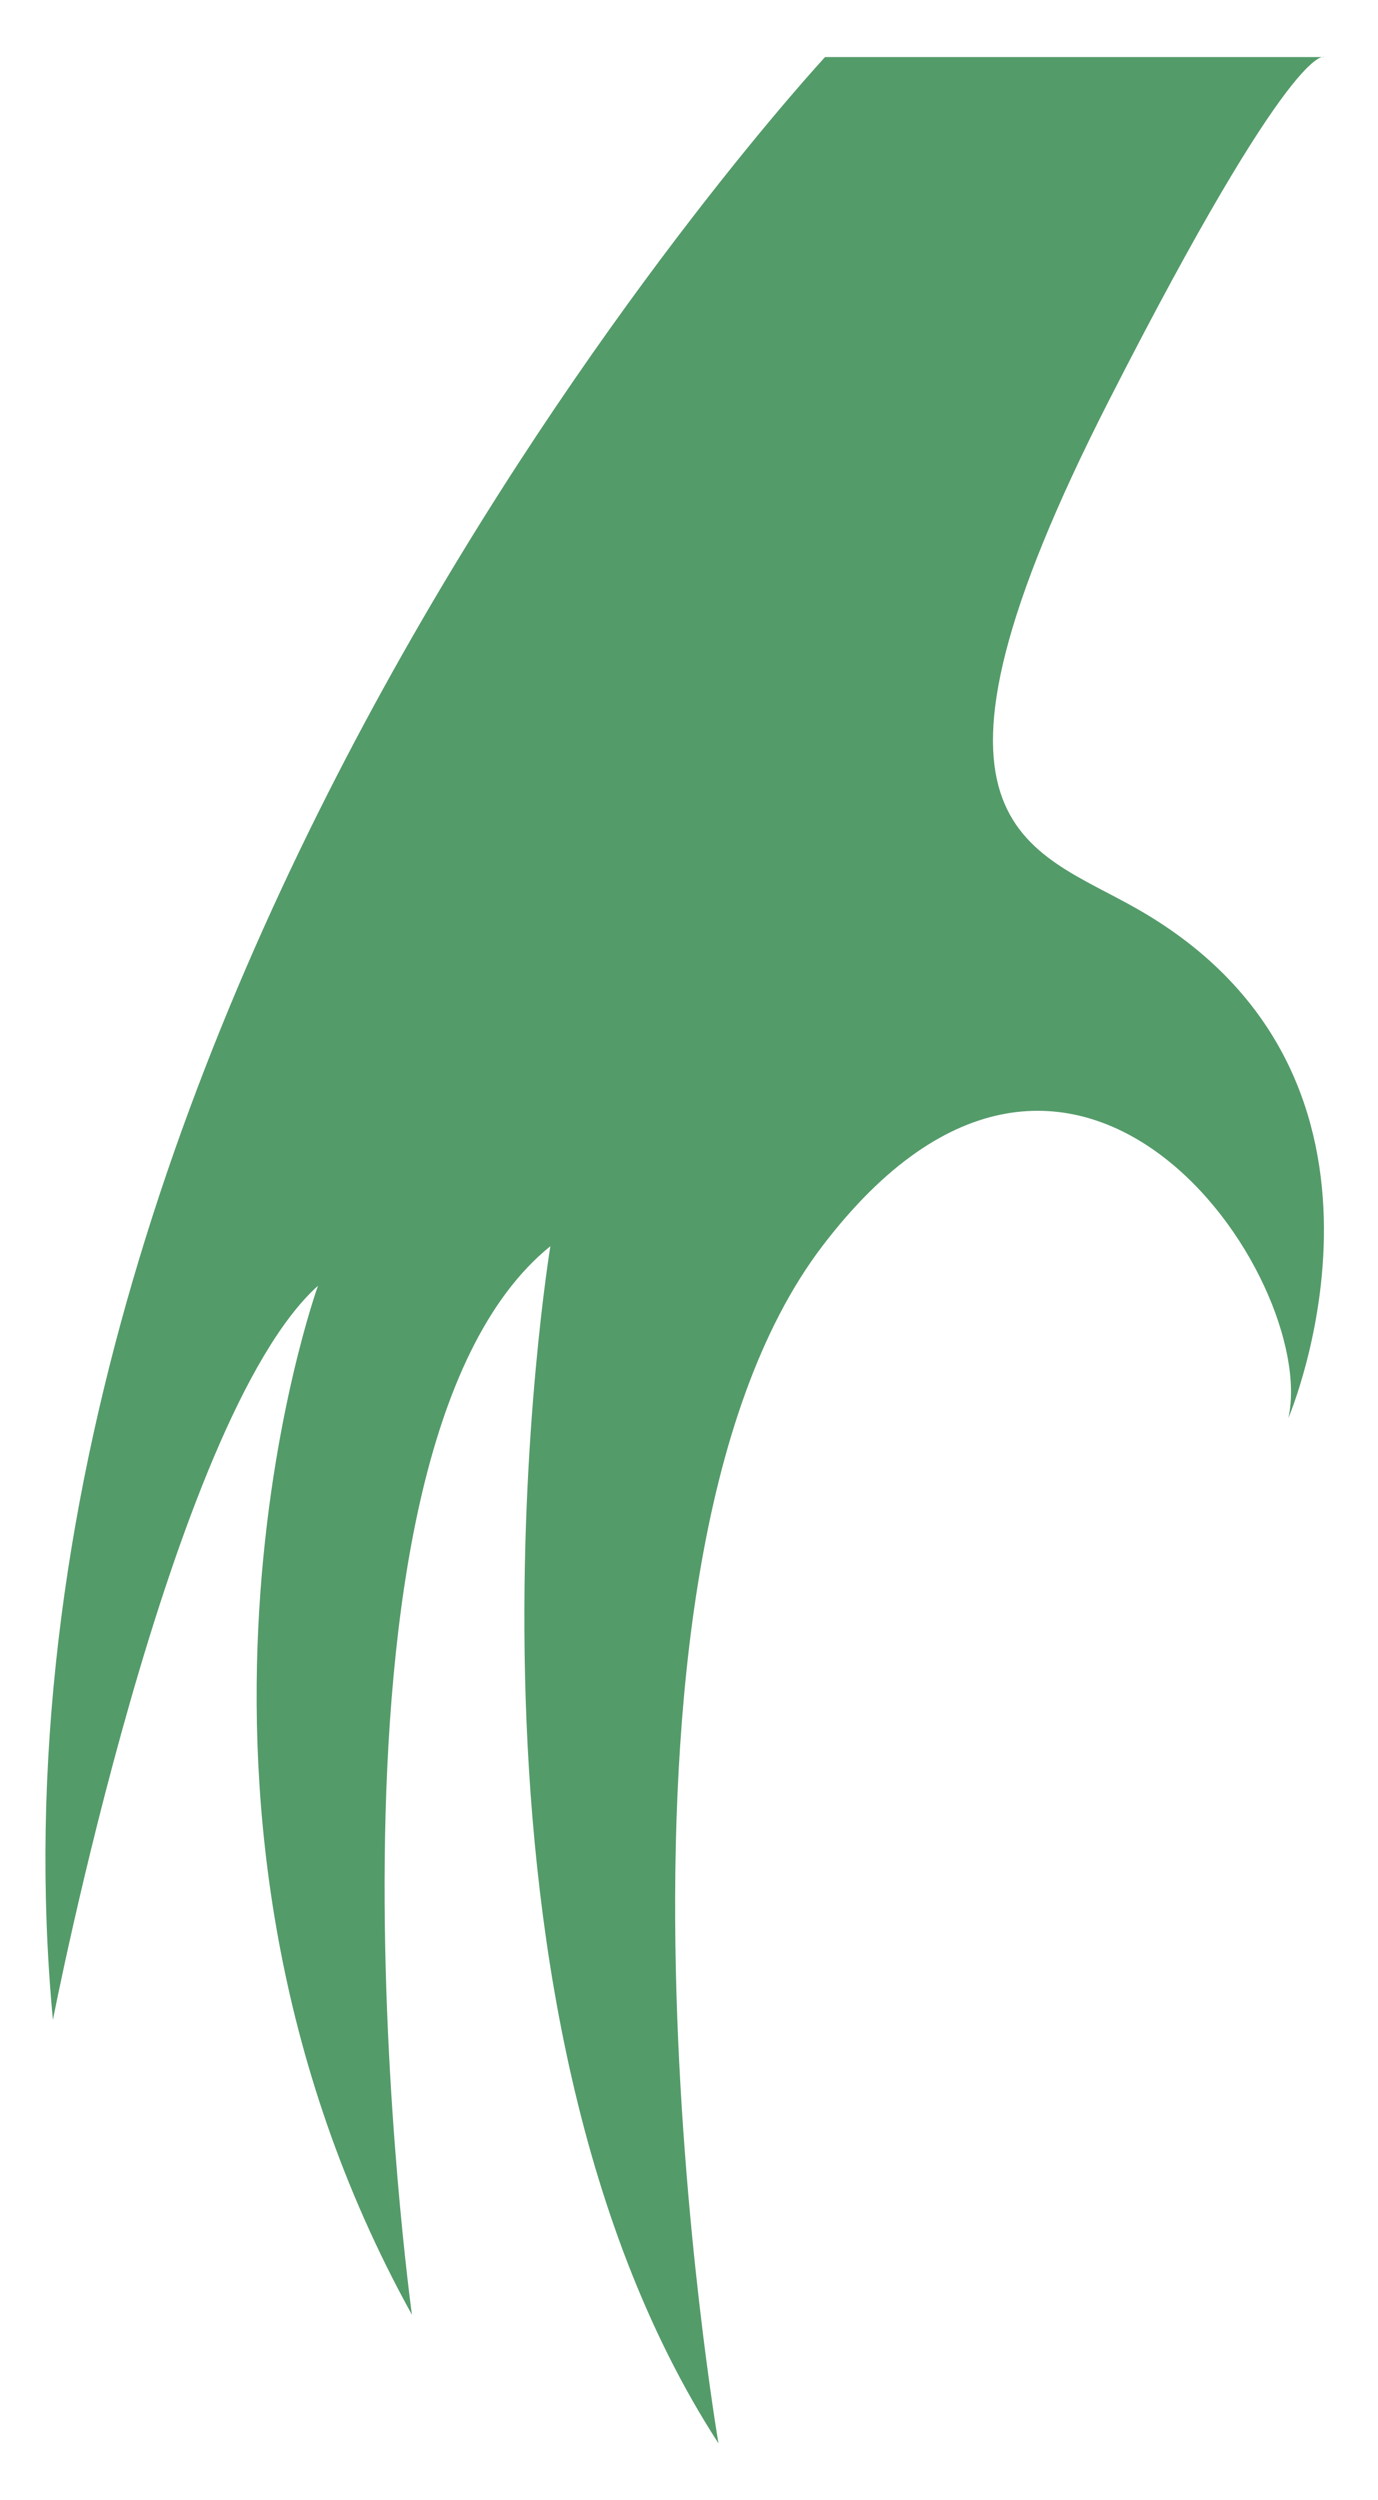
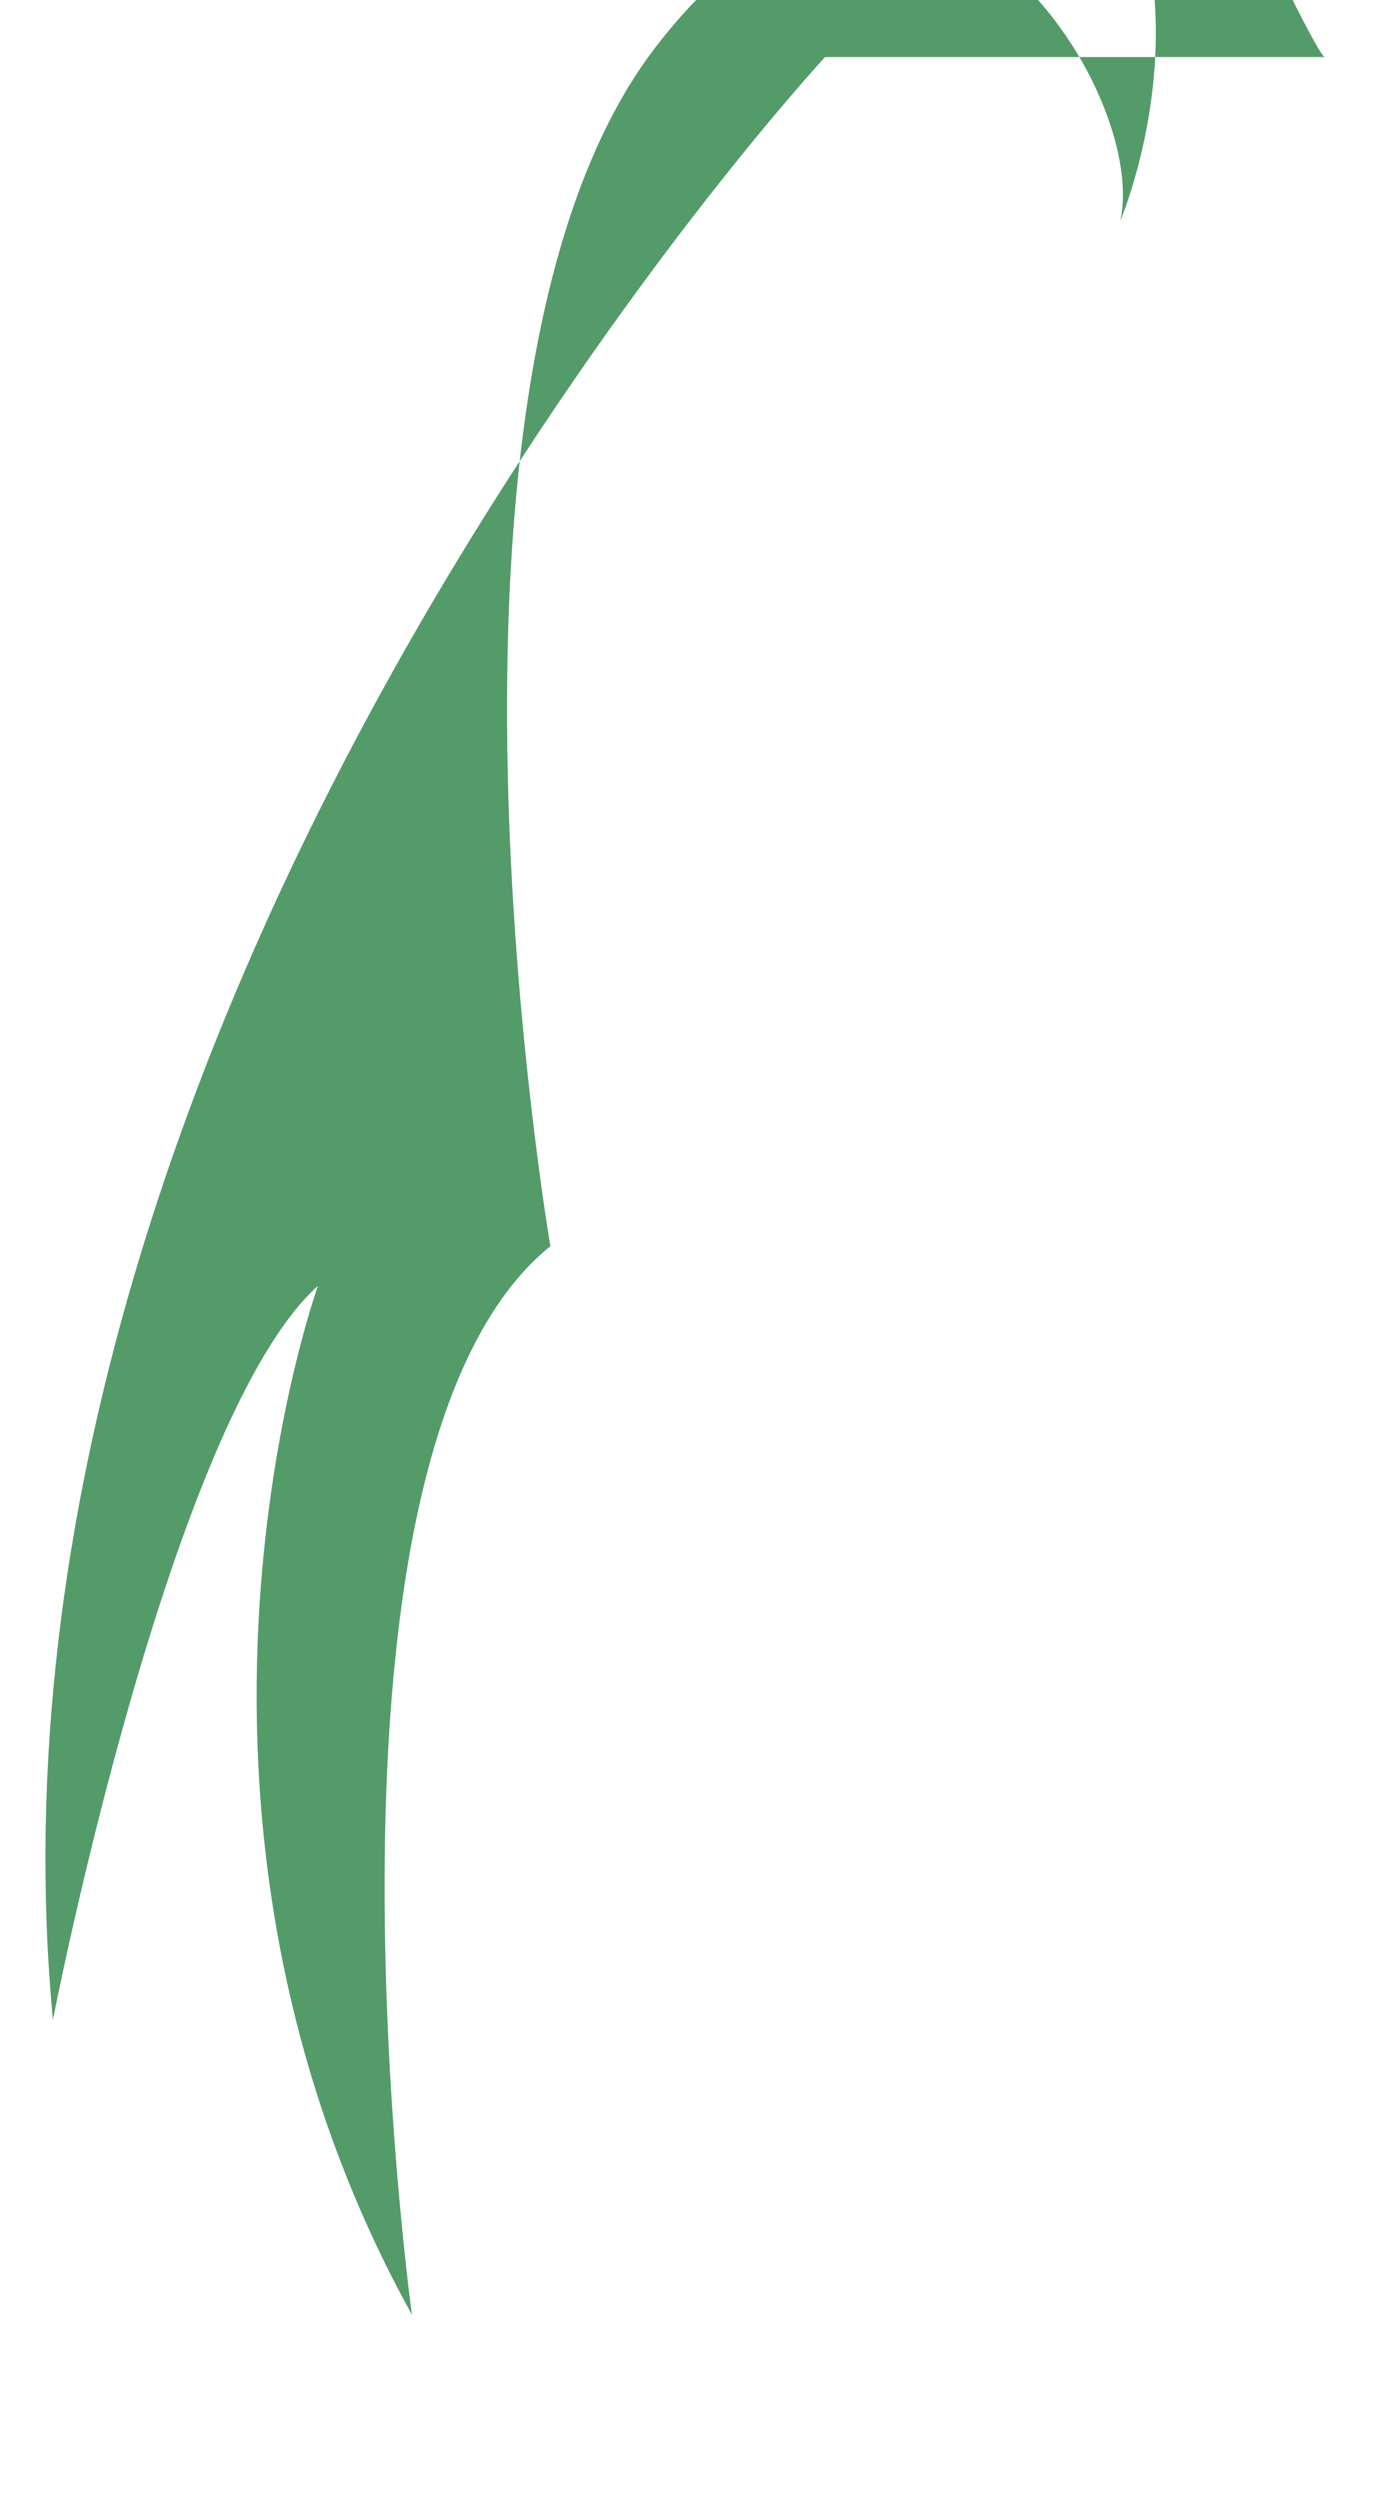
<svg xmlns="http://www.w3.org/2000/svg" version="1.1" id="Layer_1" x="0px" y="0px" width="431.854px" height="783.111px" viewBox="0 0 431.854 783.111" enable-background="new 0 0 431.854 783.111" xml:space="preserve">
  <g>
-     <path fill="#549B6A" d="M258.577,17.868c0,0-272.223,293.283-241.997,614.797c0,0,36.583-188.109,83.074-229.945   c0,0-58.883,162.701,29.441,322.297c0,0-37.181-269.613,43.39-334.695c0,0-38.736,233.973,52.682,374.98   c0,0-46.487-271.162,32.535-374.98c79.025-103.811,155.791,10.207,146.055,53.877c0,0,45.375-106.199-46.882-159.242   c-34.651-19.924-77.942-25.025-9.298-159.596C405.54,11.726,415.017,17.868,415.017,17.868" />
+     <path fill="#549B6A" d="M258.577,17.868c0,0-272.223,293.283-241.997,614.797c0,0,36.583-188.109,83.074-229.945   c0,0-58.883,162.701,29.441,322.297c0,0-37.181-269.613,43.39-334.695c0,0-46.487-271.162,32.535-374.98c79.025-103.811,155.791,10.207,146.055,53.877c0,0,45.375-106.199-46.882-159.242   c-34.651-19.924-77.942-25.025-9.298-159.596C405.54,11.726,415.017,17.868,415.017,17.868" />
  </g>
</svg>